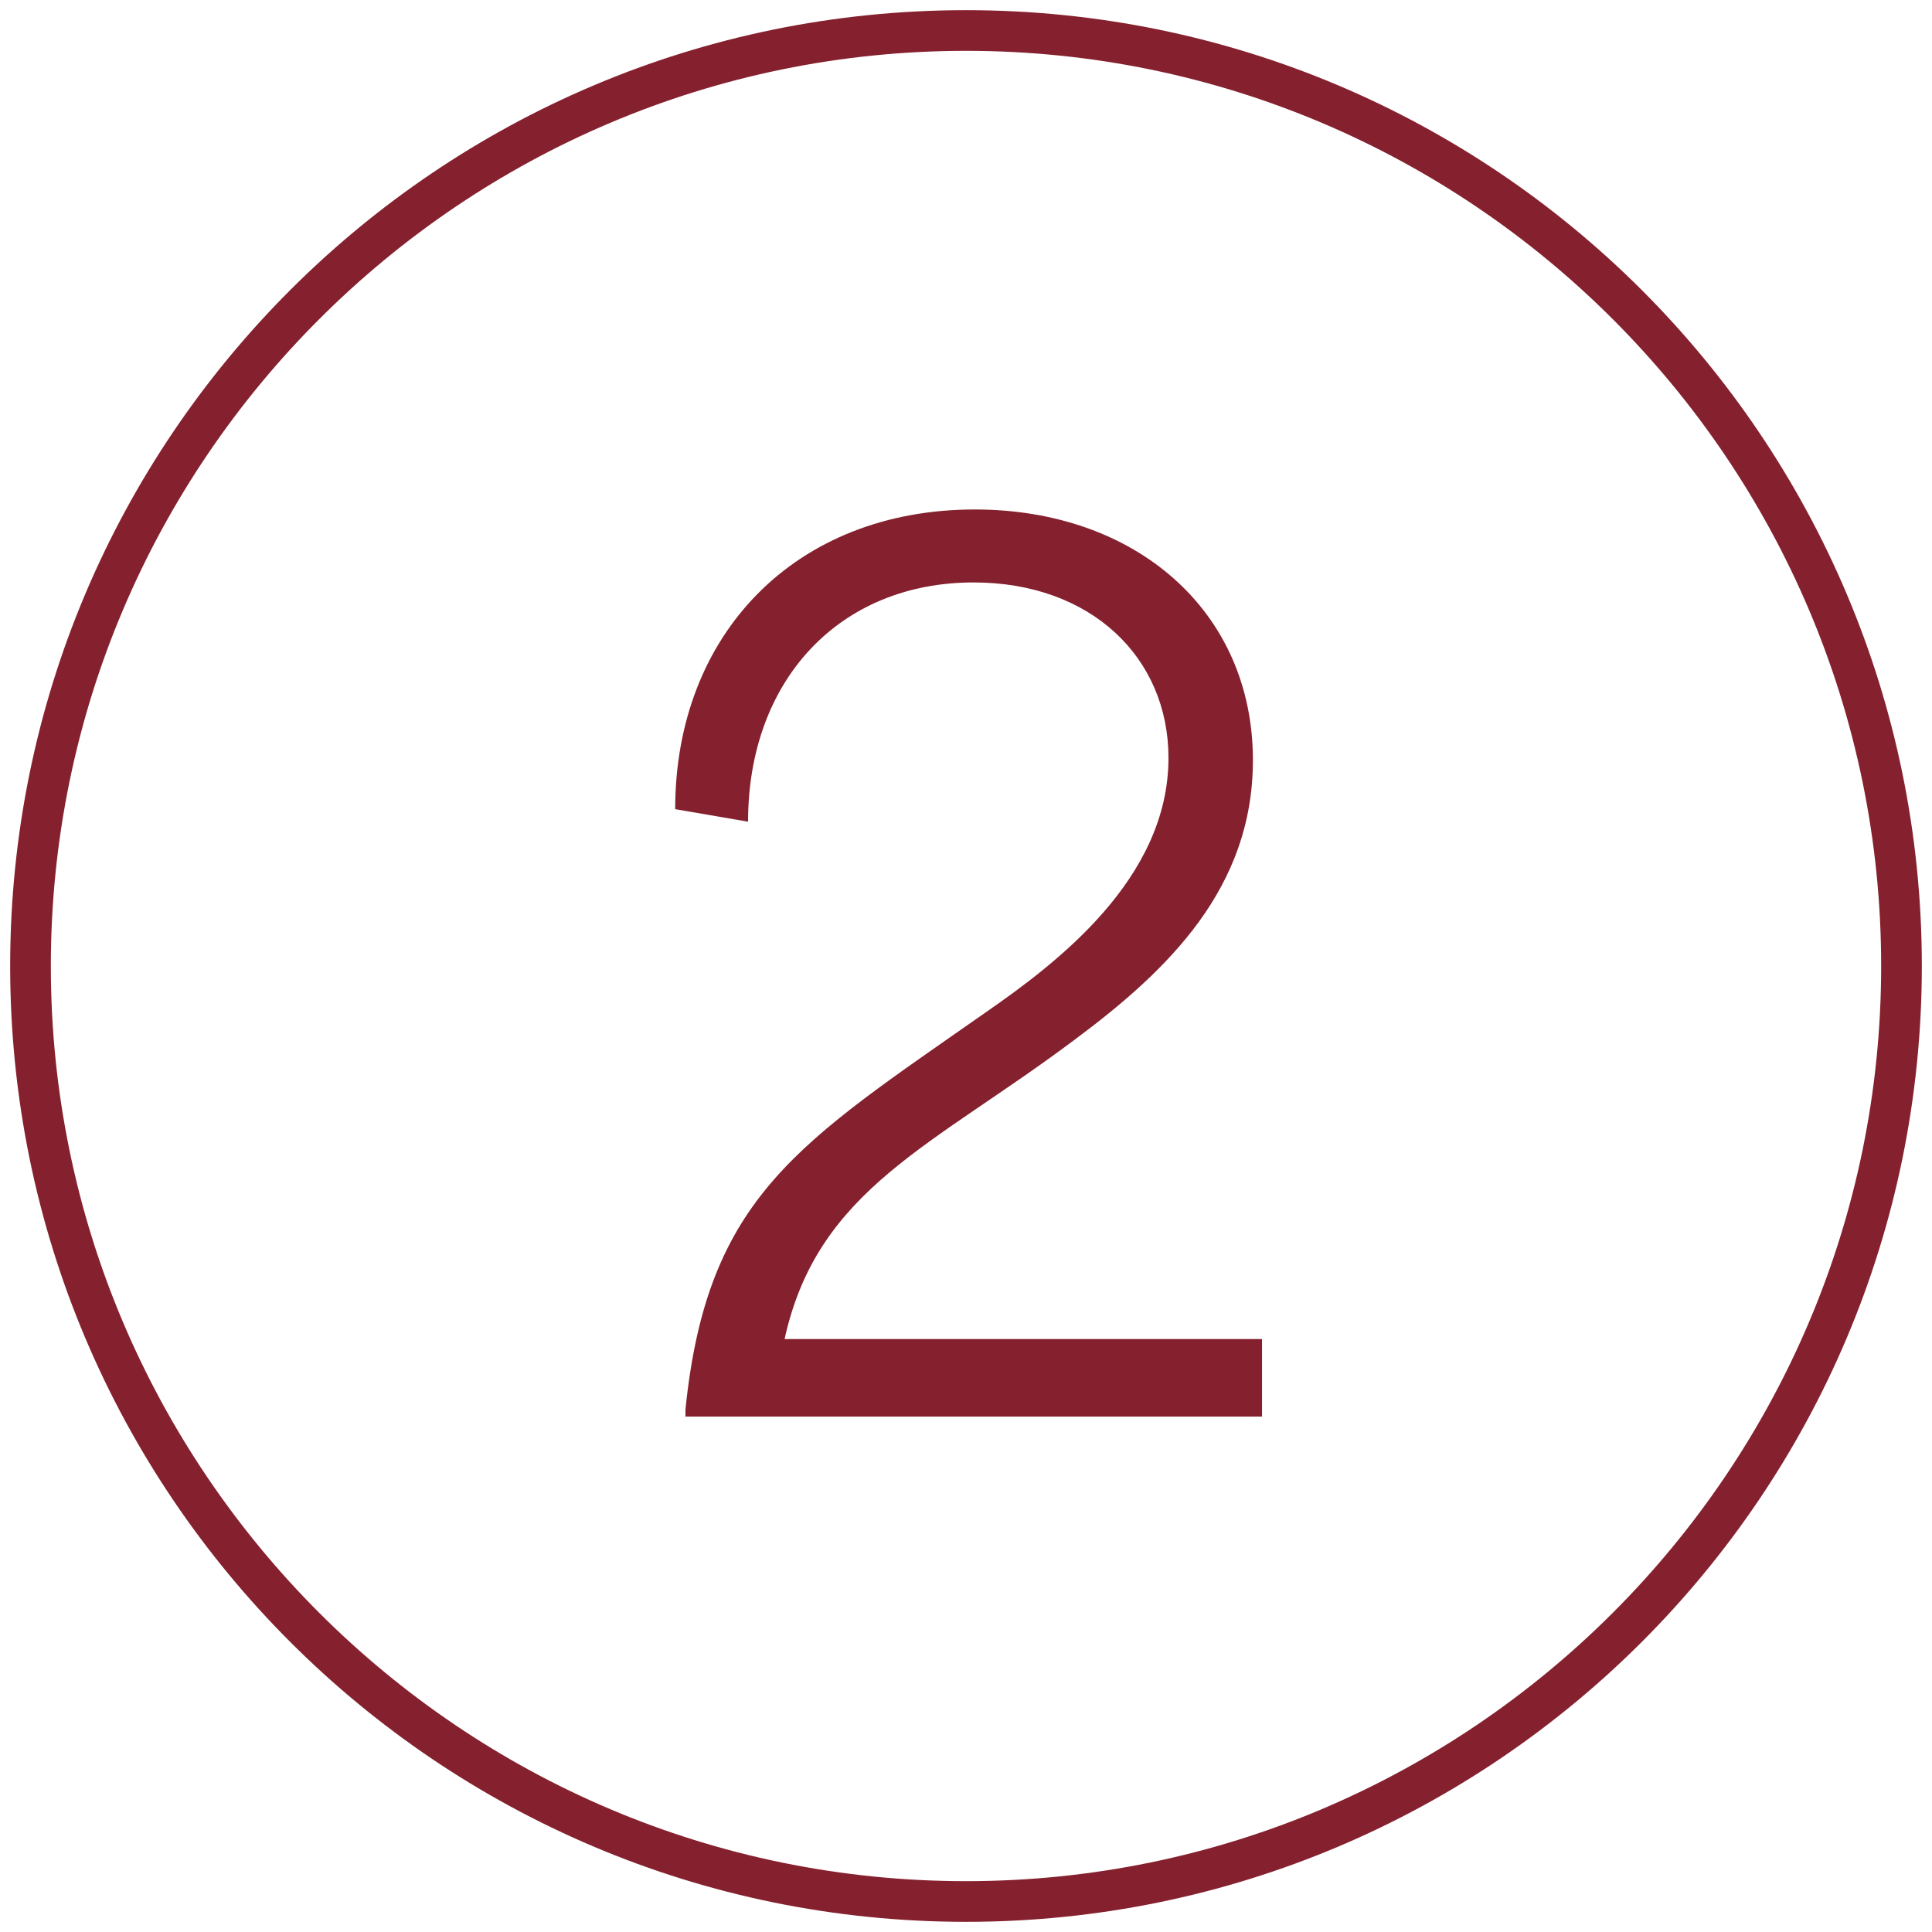
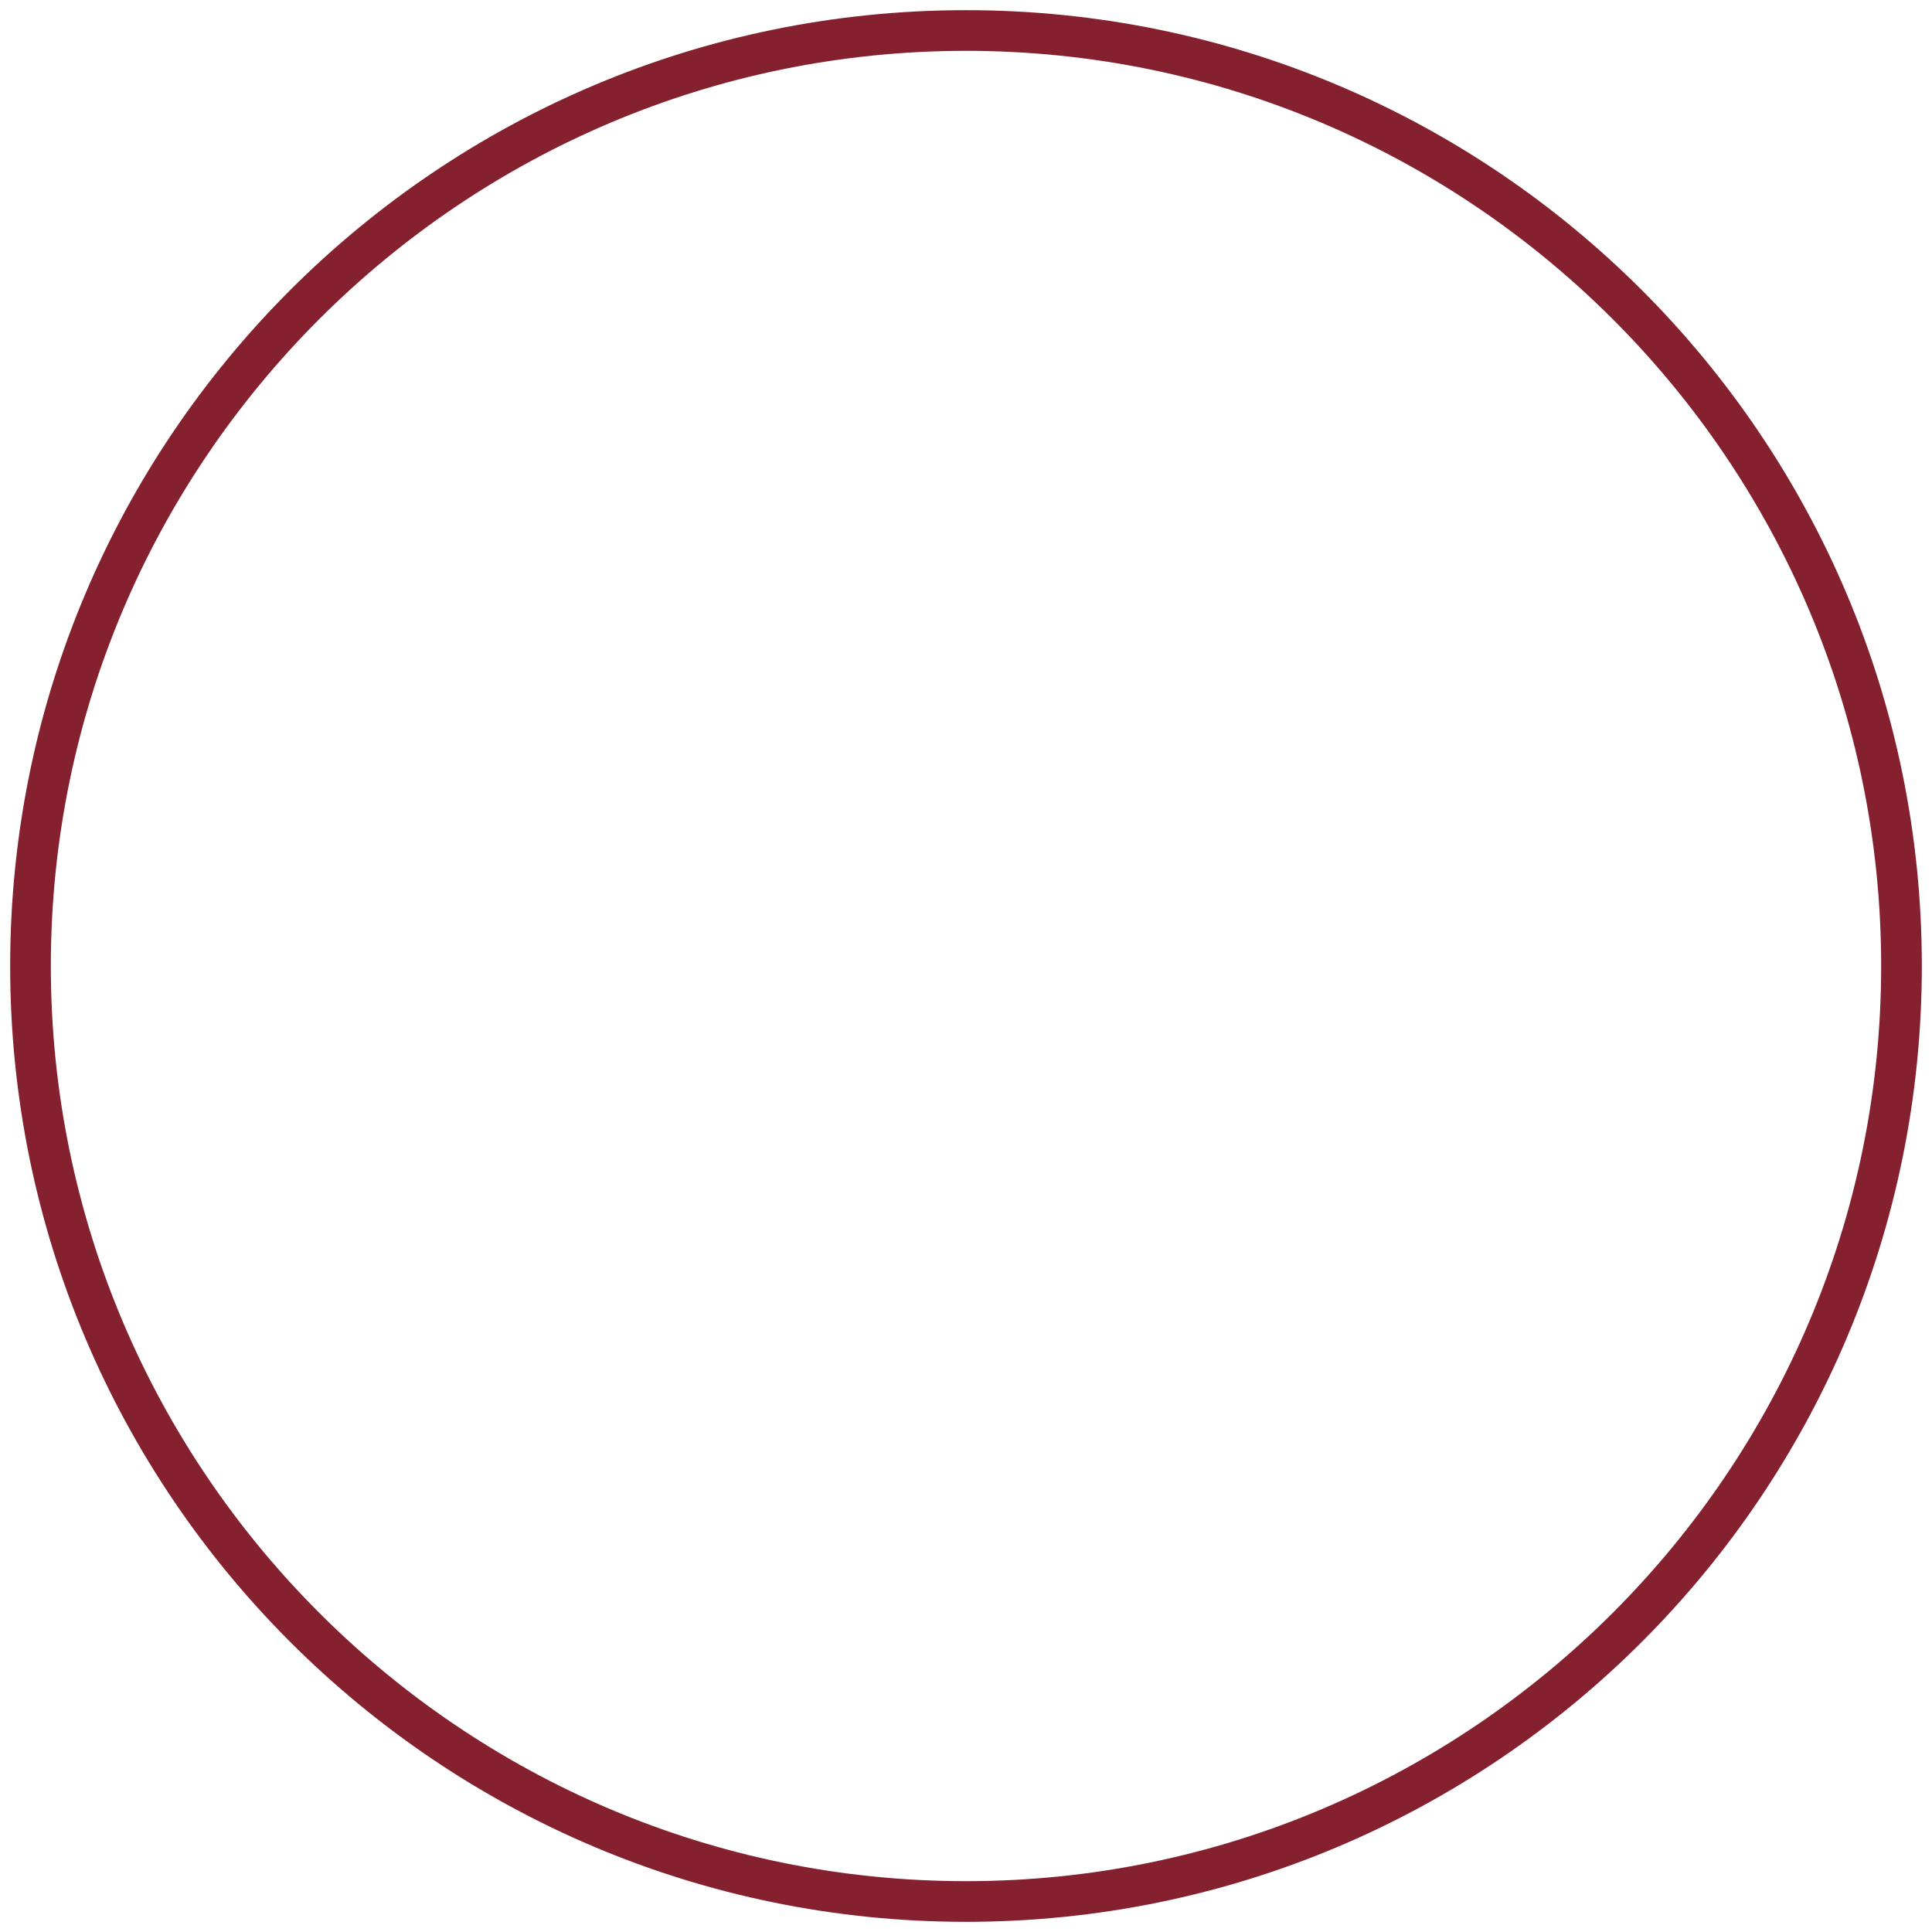
<svg xmlns="http://www.w3.org/2000/svg" version="1.0" id="Layer_1" x="0px" y="0px" viewBox="0 0 23.75 23.75" style="enable-background:new 0 0 23.75 23.75;" xml:space="preserve">
  <style type="text/css">
	.st0{fill:#85212E;}
</style>
  <g>
    <path class="st0" d="M11.875,0.625c6.203,0,11.25,5.047,11.25,11.25s-5.047,11.25-11.25,11.25s-11.25-5.047-11.25-11.25   S5.672,0.625,11.875,0.625 M11.875,0.125c-6.489,0-11.75,5.261-11.75,11.75s5.261,11.75,11.75,11.75   c6.489,0,11.75-5.261,11.75-11.75S18.364,0.125,11.875,0.125L11.875,0.125z" />
  </g>
  <g>
-     <path class="st0" d="M12.123,12.441c0.869-0.603,2.241-1.639,2.241-3.124c0-1.233-0.952-2.157-2.395-2.157   c-1.653,0-2.773,1.205-2.773,2.941L8.3,9.947c0-2.144,1.471-3.684,3.684-3.684c1.975,0,3.418,1.247,3.418,3.082   c0,1.569-1.037,2.577-2.186,3.432c-1.751,1.316-3.165,1.835-3.571,3.684h5.869v0.953H8.426v-0.084   C8.692,14.696,9.826,14.051,12.123,12.441z" />
-   </g>
+     </g>
</svg>